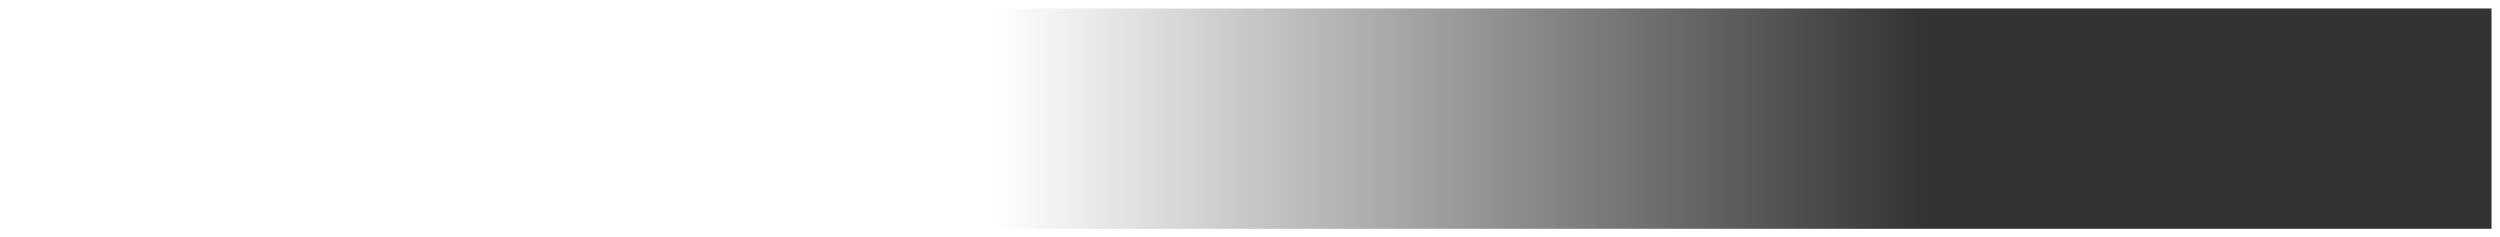
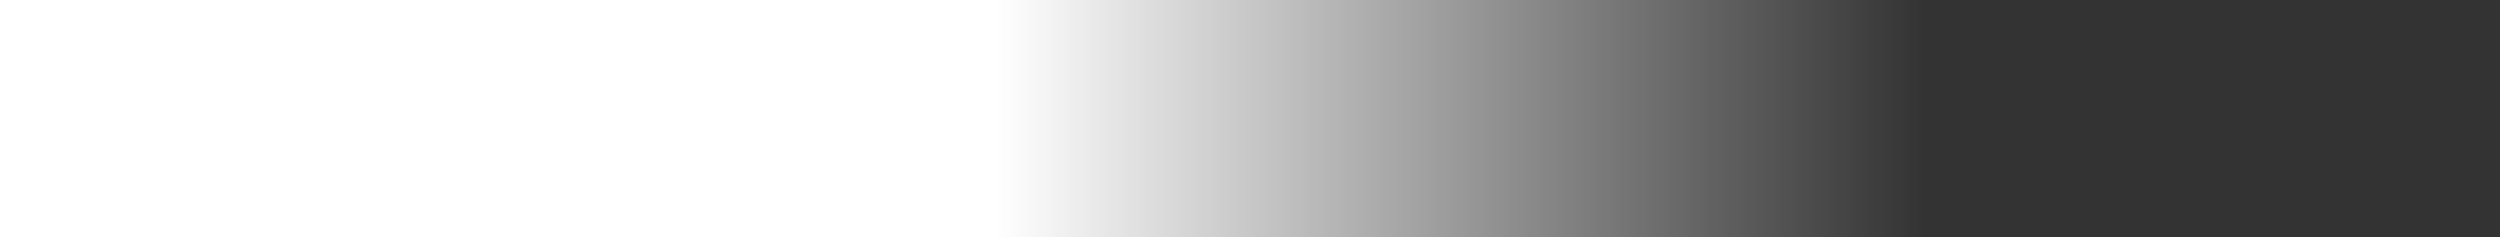
<svg xmlns="http://www.w3.org/2000/svg" width="295" height="28" viewBox="0 0 295 28" fill="none">
  <rect x="0" y="0" width="295" height="28" fill="#333333" stroke="none" />
  <rect width="227" height="28" fill="url(#paint0_linear_2029_137)" />
-   <rect x="0.5" y="0.5" width="294" height="27" stroke="white" />
  <defs>
    <linearGradient id="paint0_linear_2029_137" x1="0" y1="14" x2="227" y2="14" gradientUnits="userSpaceOnUse">
      <stop stop-color="white" />
      <stop offset="0.518" stop-color="white" />
      <stop offset="1" stop-color="white" stop-opacity="0" />
    </linearGradient>
  </defs>
</svg>